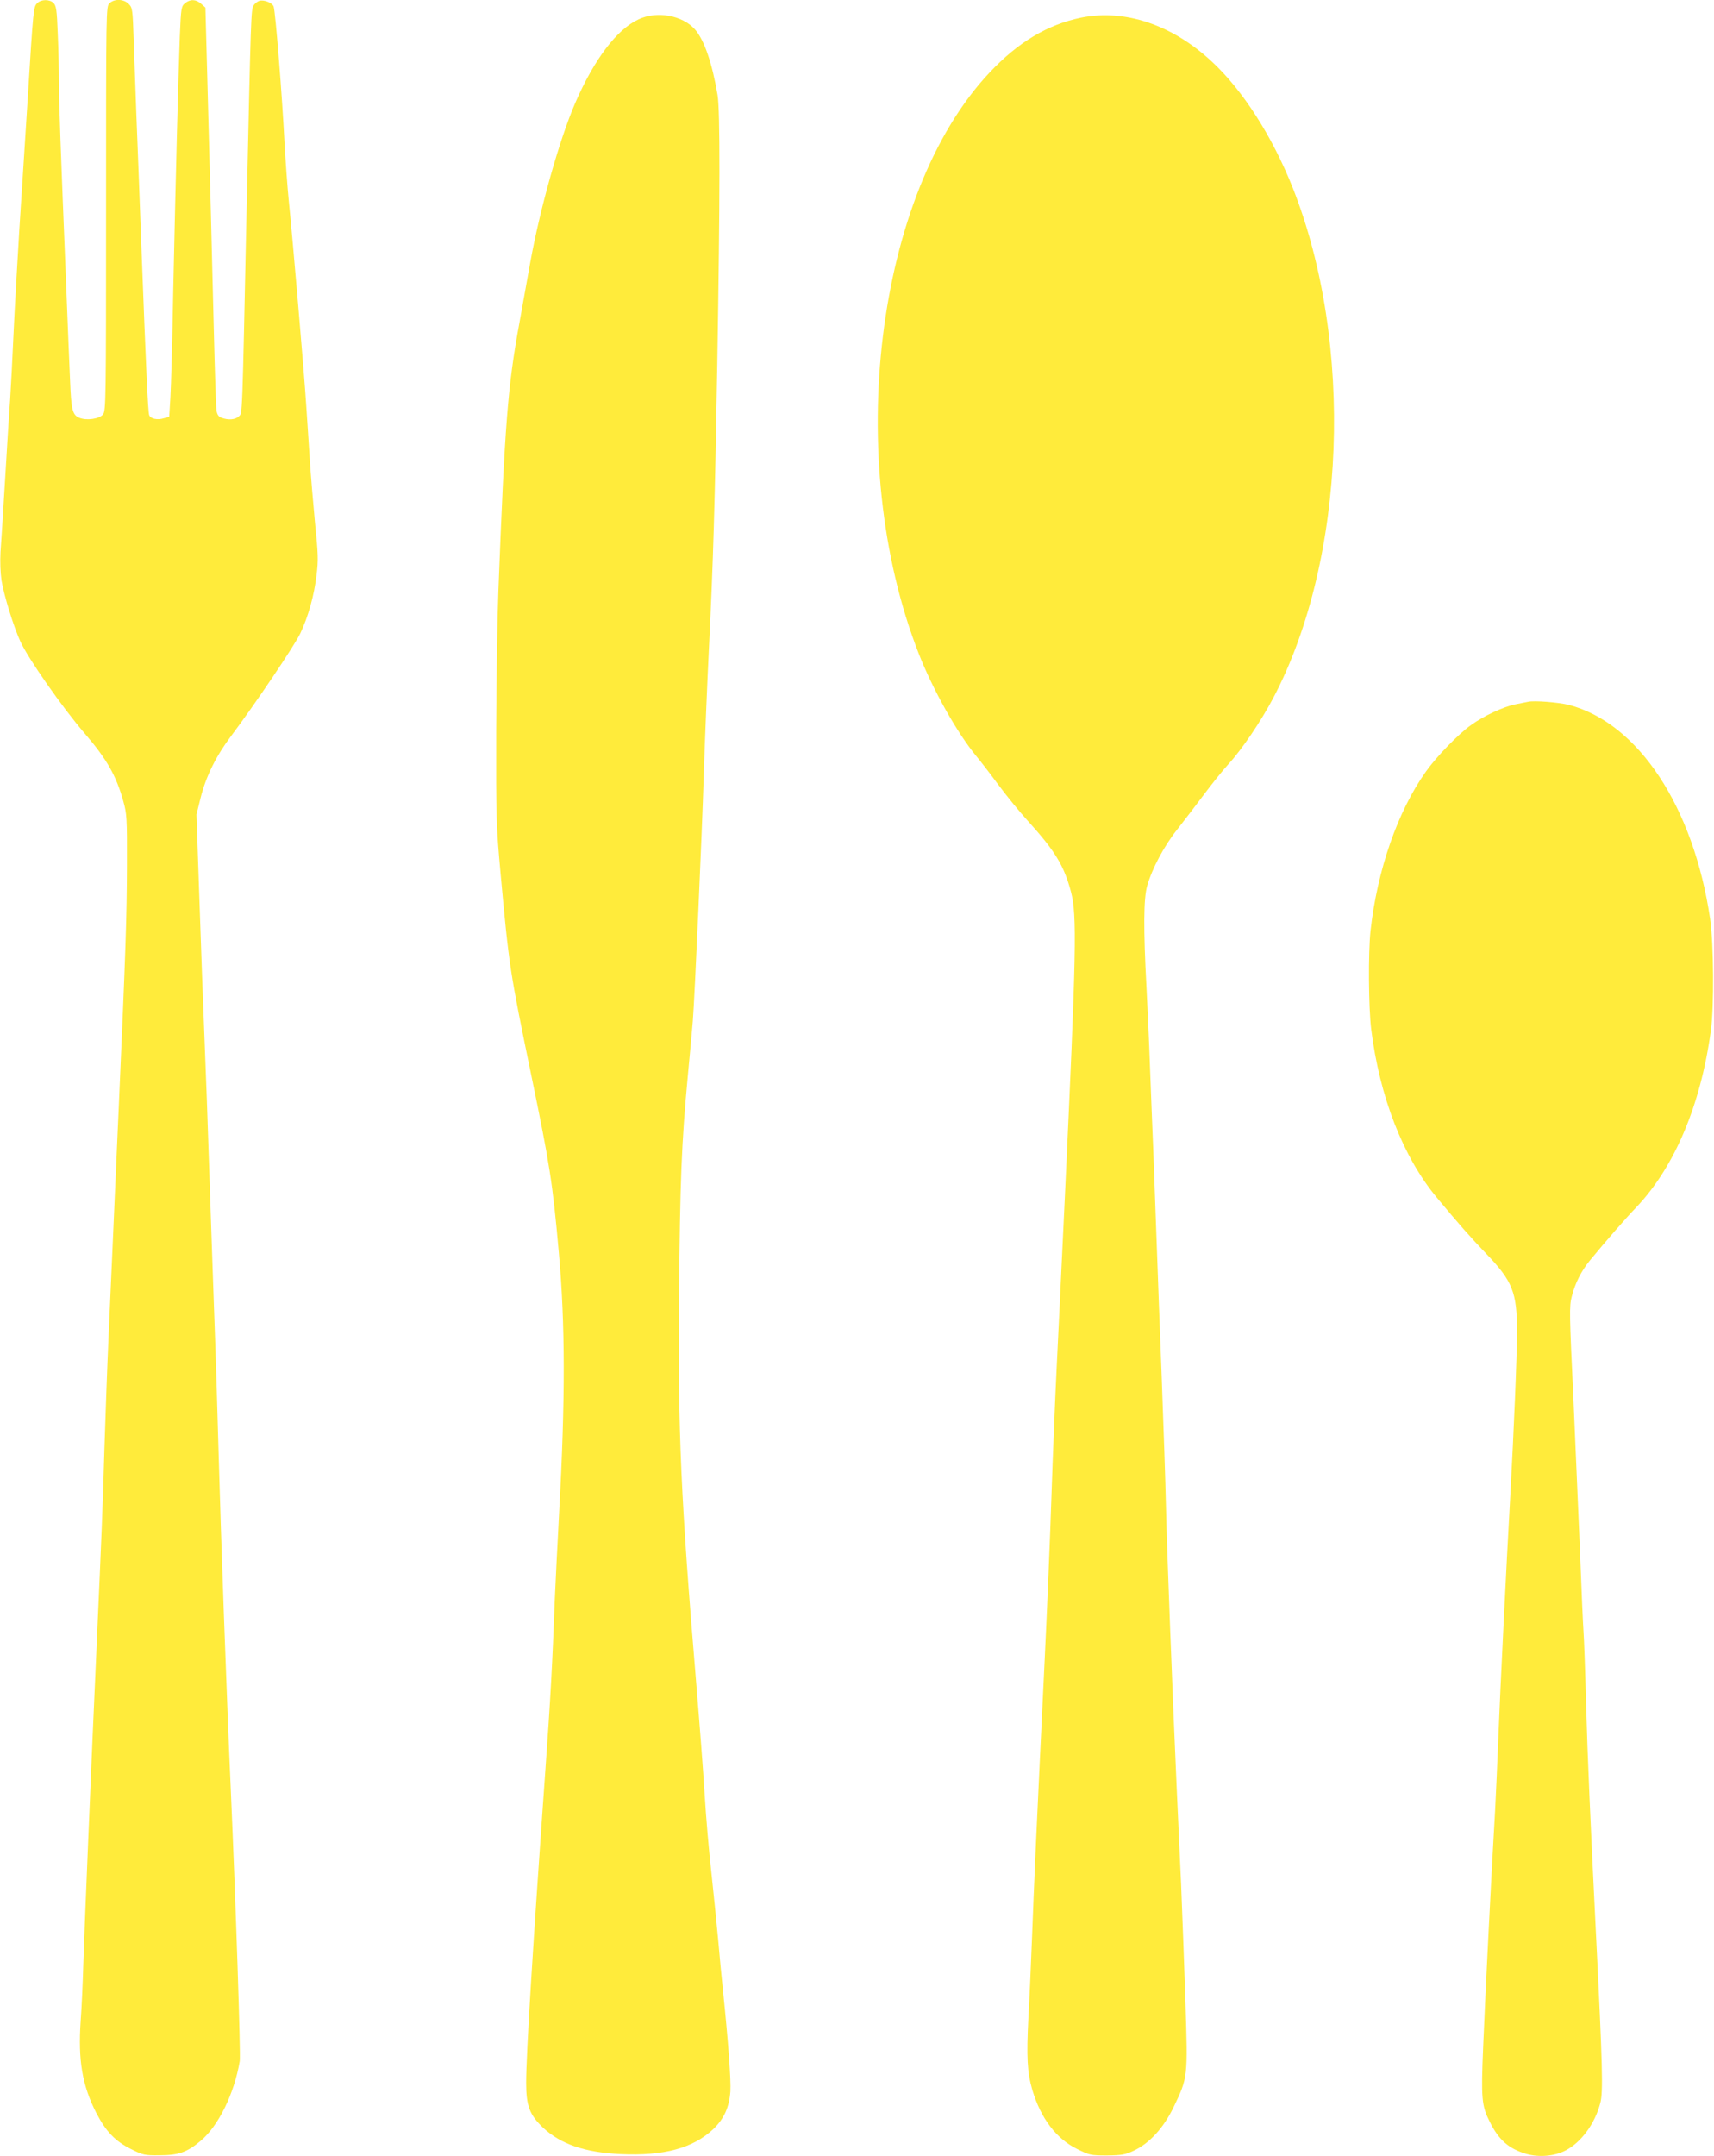
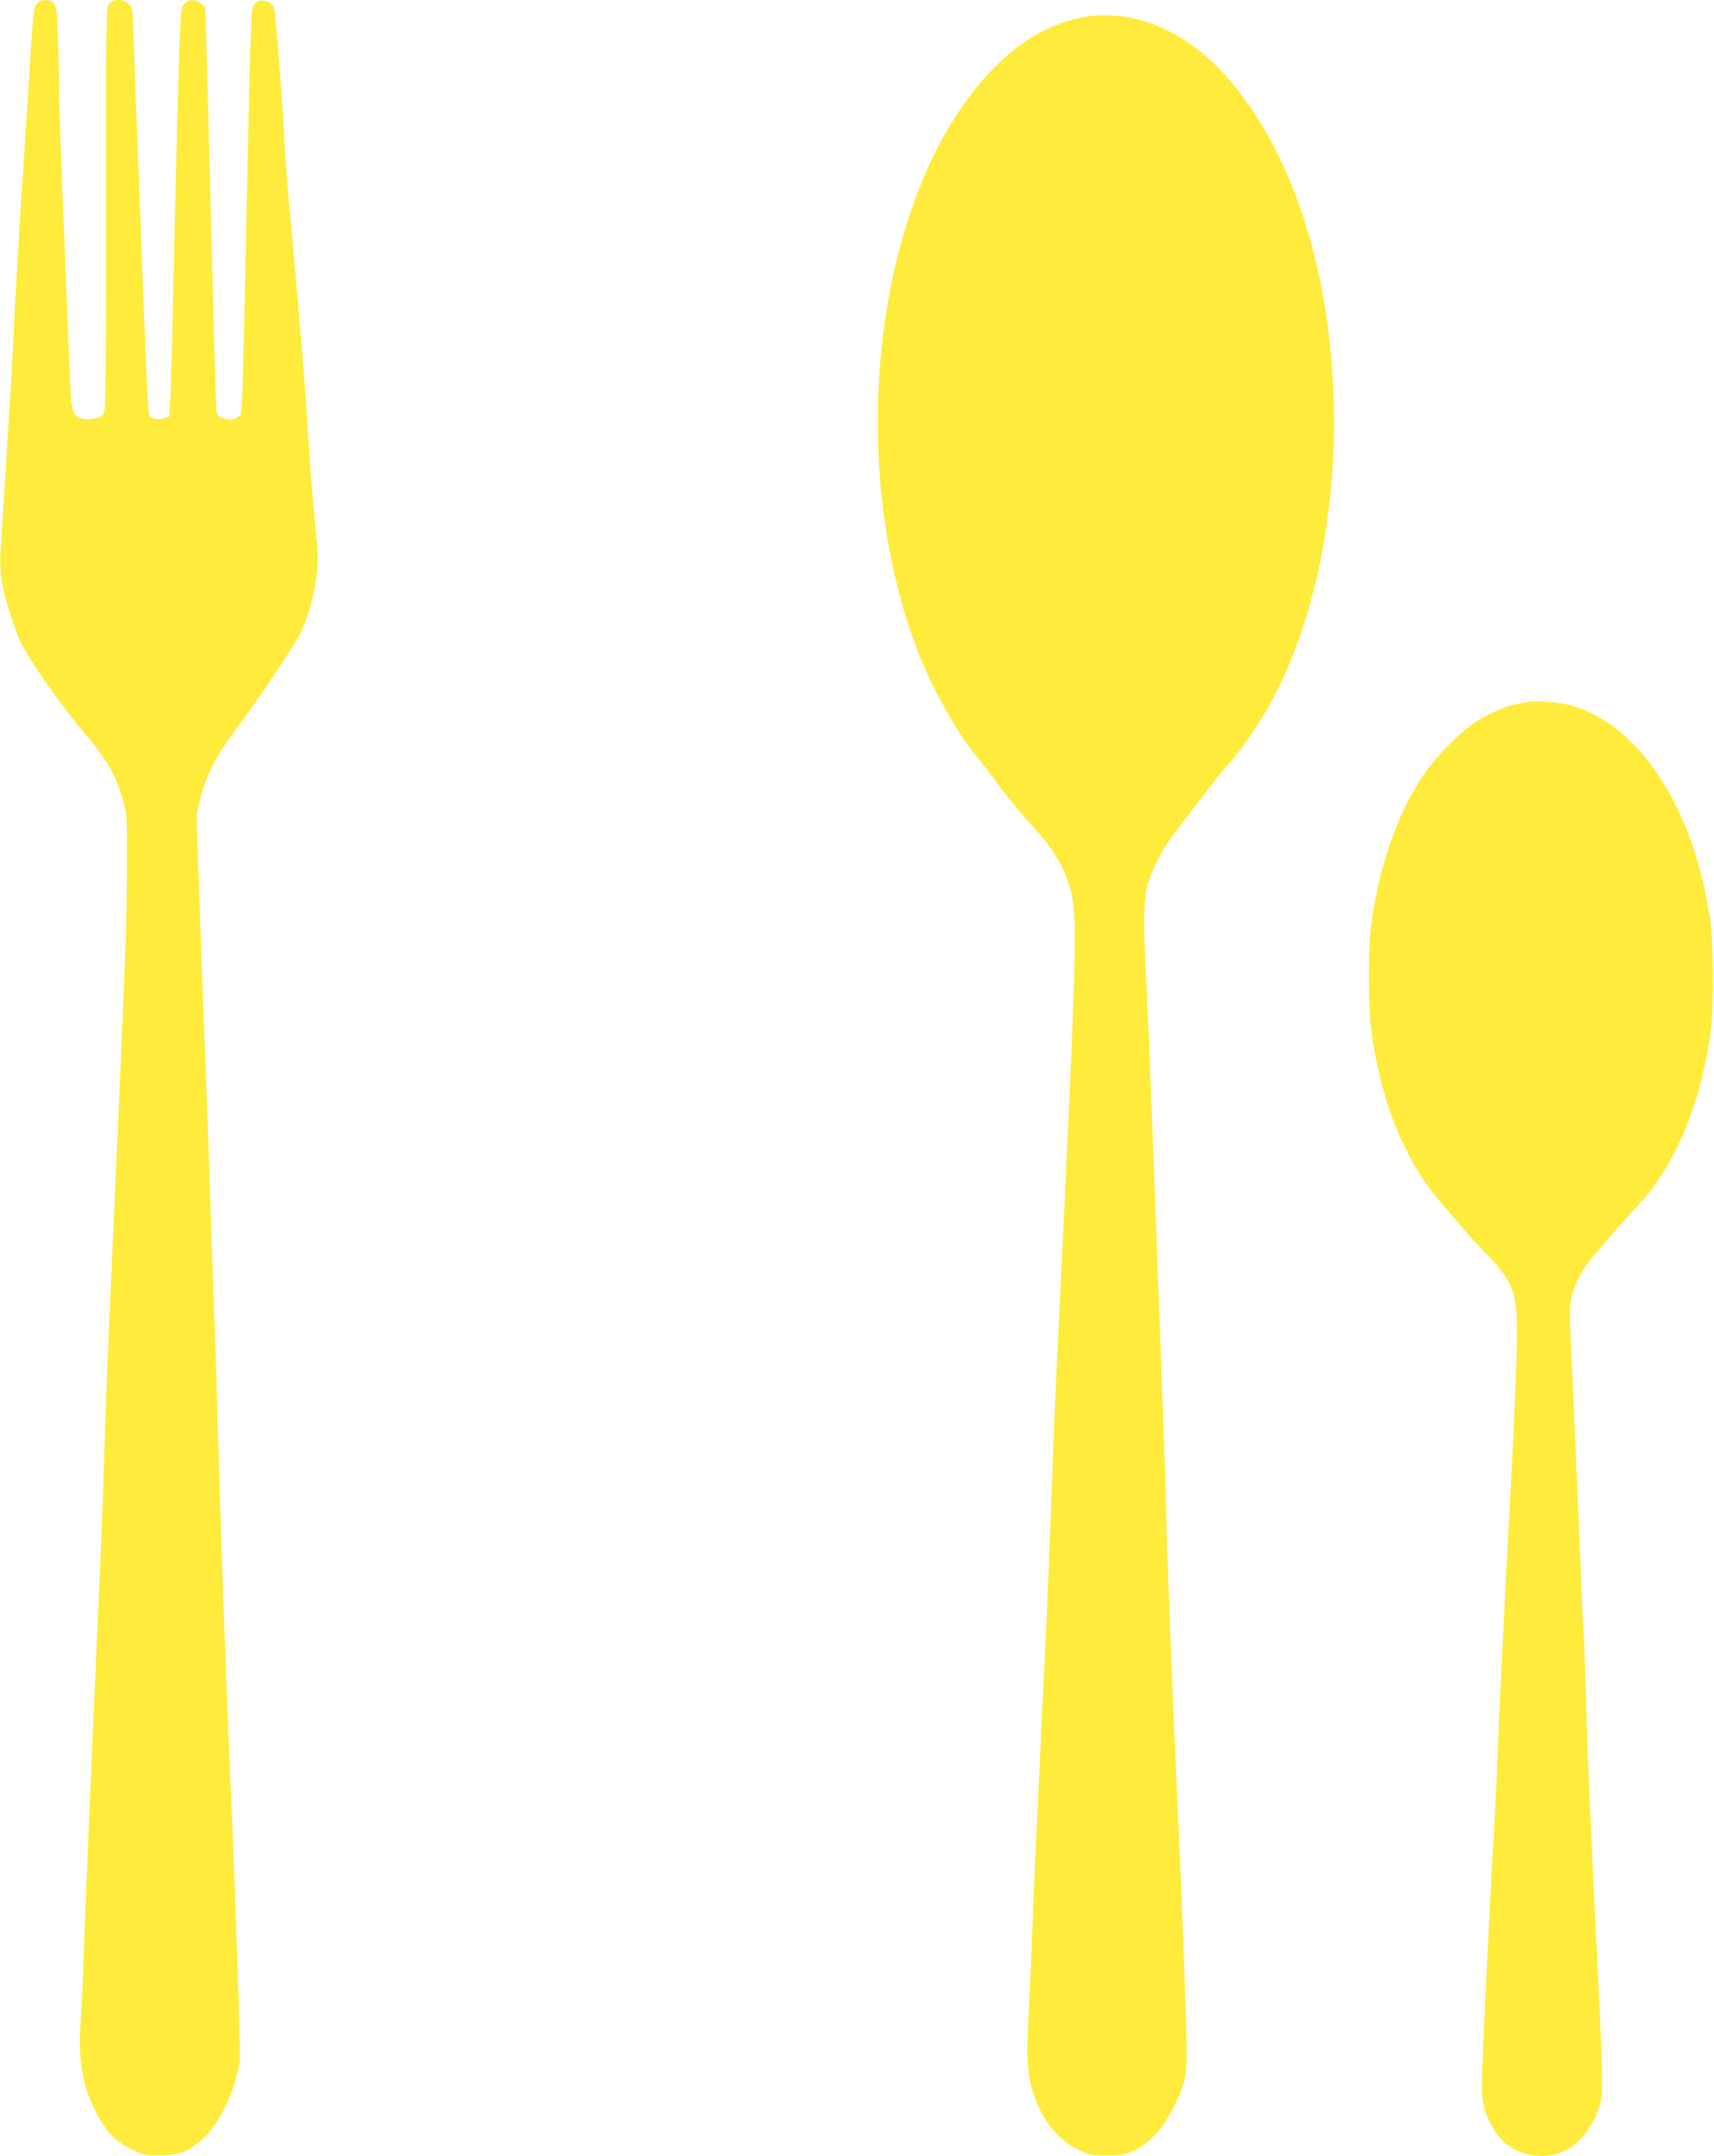
<svg xmlns="http://www.w3.org/2000/svg" version="1.0" width="1018pt" height="1280pt" viewBox="0 0 1018 1280" preserveAspectRatio="xMidYMid meet">
  <g transform="translate(0,1280) scale(0.1,-0.1)" fill="#ffeb3b" stroke="none">
    <path d="M221 12781 c-22 -22 -23 -27 -56 -561 -14 -217 -36 -568 -50 -780 -13 -212 -29 -495 -35 -630 -6 -135 -15 -308 -20 -385 -6 -77 -19 -291 -30 -475 -11 -184 -23 -376 -27 -427 -3 -57 -1 -121 6 -169 15 -90 71 -272 112 -362 45 -99 247 -389 383 -547 130 -151 186 -249 228 -400 21 -75 23 -98 22 -380 -1 -309 -7 -496 -49 -1445 -14 -305 -29 -661 -35 -790 -6 -129 -17 -381 -25 -560 -8 -179 -19 -482 -25 -675 -10 -349 -17 -514 -45 -1140 -32 -701 -74 -1719 -80 -1910 -3 -110 -10 -265 -16 -344 -16 -232 10 -382 93 -544 57 -110 114 -169 206 -214 72 -36 81 -38 171 -37 111 0 162 18 242 85 106 88 201 282 233 474 6 39 -23 925 -54 1630 -24 535 -60 1545 -70 1925 -6 228 -19 654 -30 945 -10 292 -24 683 -30 870 -6 187 -17 498 -25 690 -8 193 -22 573 -31 845 l-17 495 25 101 c32 127 92 247 180 364 140 186 379 540 412 611 47 99 82 225 96 345 11 86 10 126 -9 309 -11 116 -25 284 -31 375 -6 91 -15 235 -21 320 -11 180 -82 1007 -104 1220 -8 80 -19 233 -25 340 -14 280 -54 784 -65 812 -9 22 -58 41 -85 33 -11 -4 -27 -16 -34 -28 -15 -24 -16 -51 -41 -1197 -27 -1284 -25 -1220 -46 -1241 -21 -21 -63 -24 -103 -9 -18 6 -26 19 -30 42 -3 18 -10 233 -16 478 -11 451 -22 876 -40 1545 l-10 370 -26 23 c-31 27 -64 28 -95 3 -22 -18 -24 -27 -31 -197 -9 -237 -25 -856 -39 -1504 -5 -289 -13 -577 -17 -640 l-7 -114 -32 -9 c-39 -12 -79 -3 -87 19 -7 19 -19 279 -46 994 -11 294 -24 650 -30 790 -5 140 -12 340 -16 444 -6 181 -7 190 -30 213 -30 30 -86 31 -114 3 -20 -20 -20 -33 -20 -1219 0 -1137 -1 -1200 -18 -1221 -22 -27 -98 -38 -141 -20 -41 17 -48 47 -55 225 -4 83 -13 314 -21 515 -36 887 -45 1133 -45 1255 0 72 -3 202 -7 289 -5 136 -9 162 -25 178 -23 23 -73 23 -97 -1z" />
-     <path d="M3792 12685 c-129 -60 -263 -237 -375 -495 -95 -219 -211 -633 -268 -950 -22 -124 -51 -284 -64 -356 -69 -374 -87 -599 -125 -1595 -6 -152 -12 -524 -13 -825 -1 -524 0 -563 26 -849 51 -557 55 -581 182 -1196 111 -538 126 -631 164 -1054 38 -420 39 -872 2 -1540 -11 -198 -22 -432 -26 -520 -14 -377 -27 -614 -55 -1000 -76 -1068 -115 -1698 -115 -1870 0 -136 21 -189 99 -264 106 -99 248 -148 461 -158 257 -12 431 35 551 148 65 62 95 130 102 224 4 67 -12 290 -43 590 -8 77 -22 219 -30 315 -9 96 -27 274 -40 395 -14 121 -32 330 -40 465 -8 135 -31 432 -50 660 -91 1088 -109 1492 -102 2295 6 686 15 912 52 1305 14 146 27 294 30 330 11 137 55 1124 65 1461 6 195 20 536 31 759 25 501 35 844 49 1670 17 1011 17 1511 2 1605 -32 190 -79 327 -134 390 -74 84 -226 112 -336 60z" />
    <path d="M6420 12695 c-199 -41 -374 -146 -543 -326 -677 -719 -870 -2298 -421 -3447 84 -216 230 -475 343 -611 21 -25 80 -101 130 -169 50 -67 128 -163 174 -213 164 -181 217 -268 258 -424 36 -137 32 -351 -36 -1800 -19 -407 -42 -875 -50 -1040 -8 -165 -22 -500 -30 -745 -8 -245 -26 -679 -40 -965 -47 -967 -65 -1369 -75 -1645 -6 -151 -15 -370 -22 -487 -12 -235 -7 -324 23 -428 50 -169 142 -291 267 -352 73 -36 80 -38 176 -38 88 1 108 4 159 28 93 43 177 134 237 258 85 177 85 175 71 619 -7 212 -19 529 -26 705 -8 176 -19 421 -25 545 -25 551 -60 1458 -65 1700 -3 146 -15 488 -25 760 -11 272 -24 632 -30 800 -6 168 -15 413 -20 545 -6 132 -14 359 -20 505 -5 146 -15 360 -21 476 -18 338 -17 518 4 594 29 103 100 237 178 335 39 50 110 142 157 205 47 63 114 147 149 185 79 86 193 254 267 395 432 823 480 2102 114 3025 -121 305 -298 581 -481 750 -236 219 -517 313 -777 260z" />
    <path d="M9075 8634 c-11 -2 -45 -9 -75 -15 -72 -15 -187 -68 -263 -123 -75 -53 -205 -187 -268 -276 -168 -236 -289 -585 -329 -945 -14 -132 -12 -453 4 -585 50 -401 189 -757 388 -997 133 -160 203 -239 294 -334 158 -164 184 -231 184 -463 0 -144 -19 -596 -40 -976 -23 -408 -60 -1155 -70 -1415 -6 -154 -15 -356 -20 -450 -21 -347 -60 -1129 -71 -1404 -13 -310 -9 -351 39 -446 54 -109 113 -160 218 -191 75 -21 165 -14 231 20 93 47 176 159 208 283 17 64 13 224 -25 983 -37 746 -50 1046 -60 1395 -5 193 -12 382 -15 420 -3 39 -12 243 -20 455 -9 212 -27 630 -40 928 -24 503 -25 548 -10 605 20 80 56 151 108 215 95 115 205 242 277 317 226 239 381 605 441 1045 20 143 17 516 -4 665 -98 665 -427 1164 -840 1271 -61 15 -206 27 -242 18z" />
  </g>
</svg>